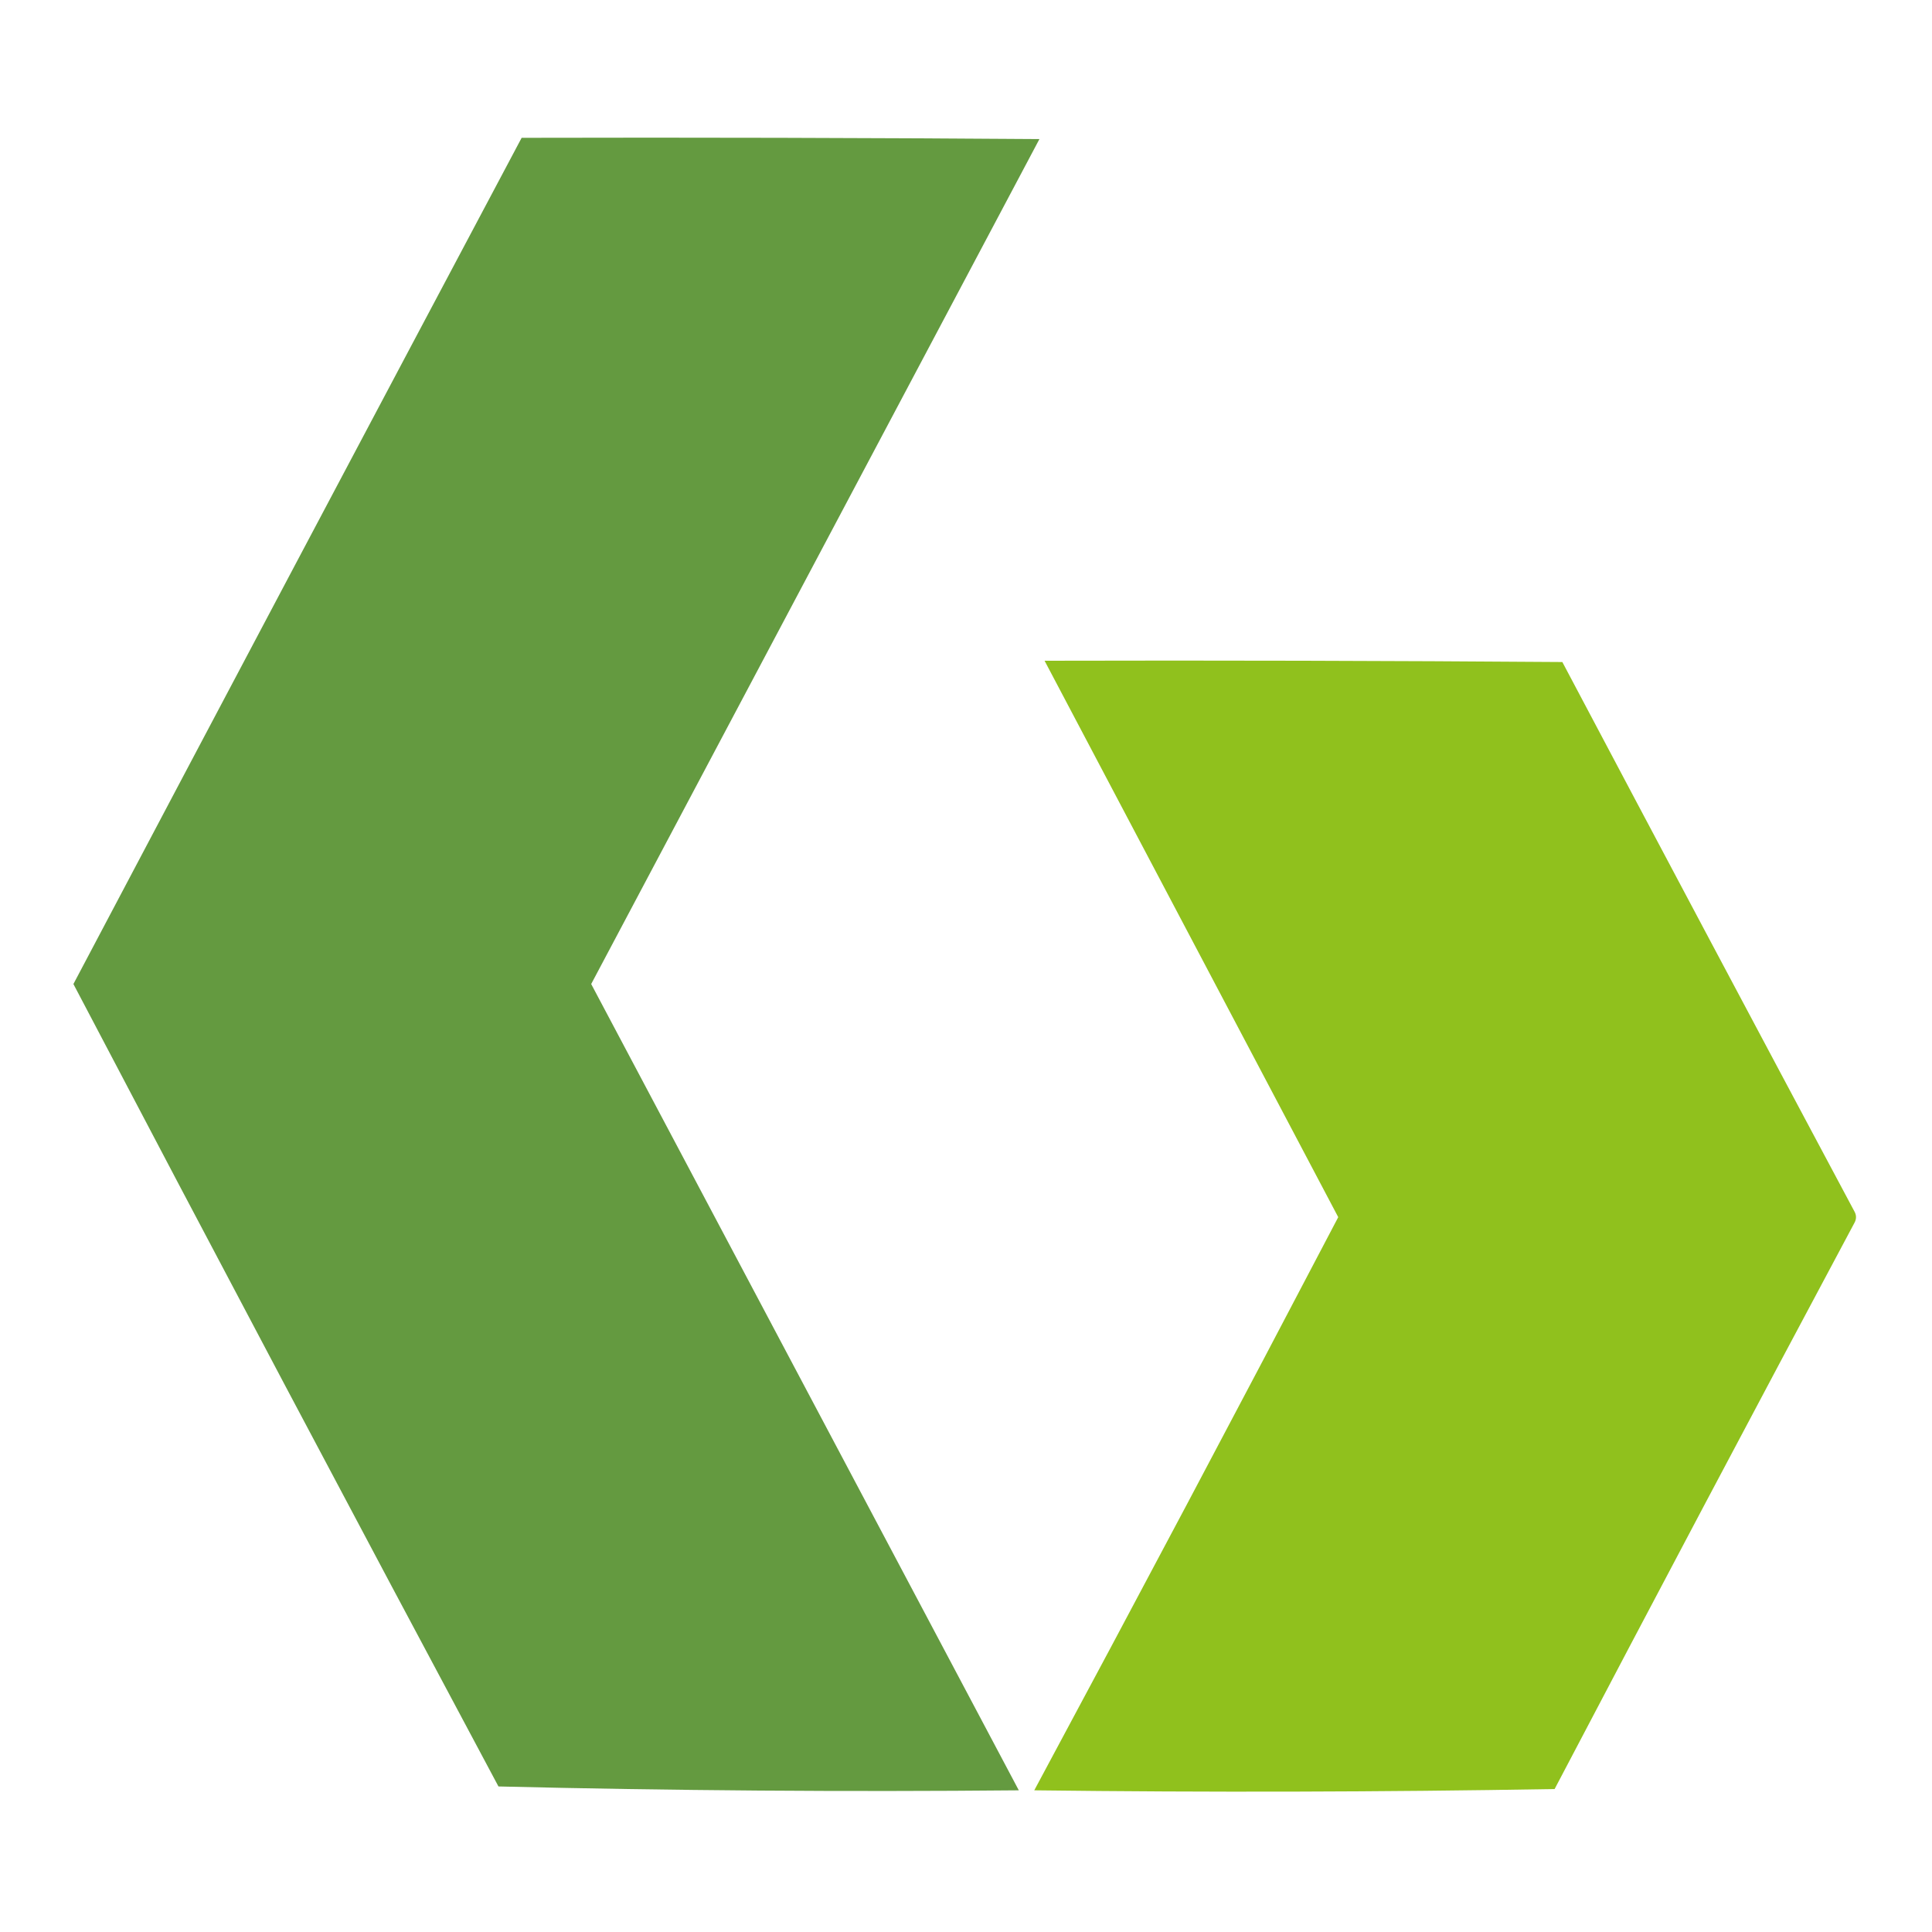
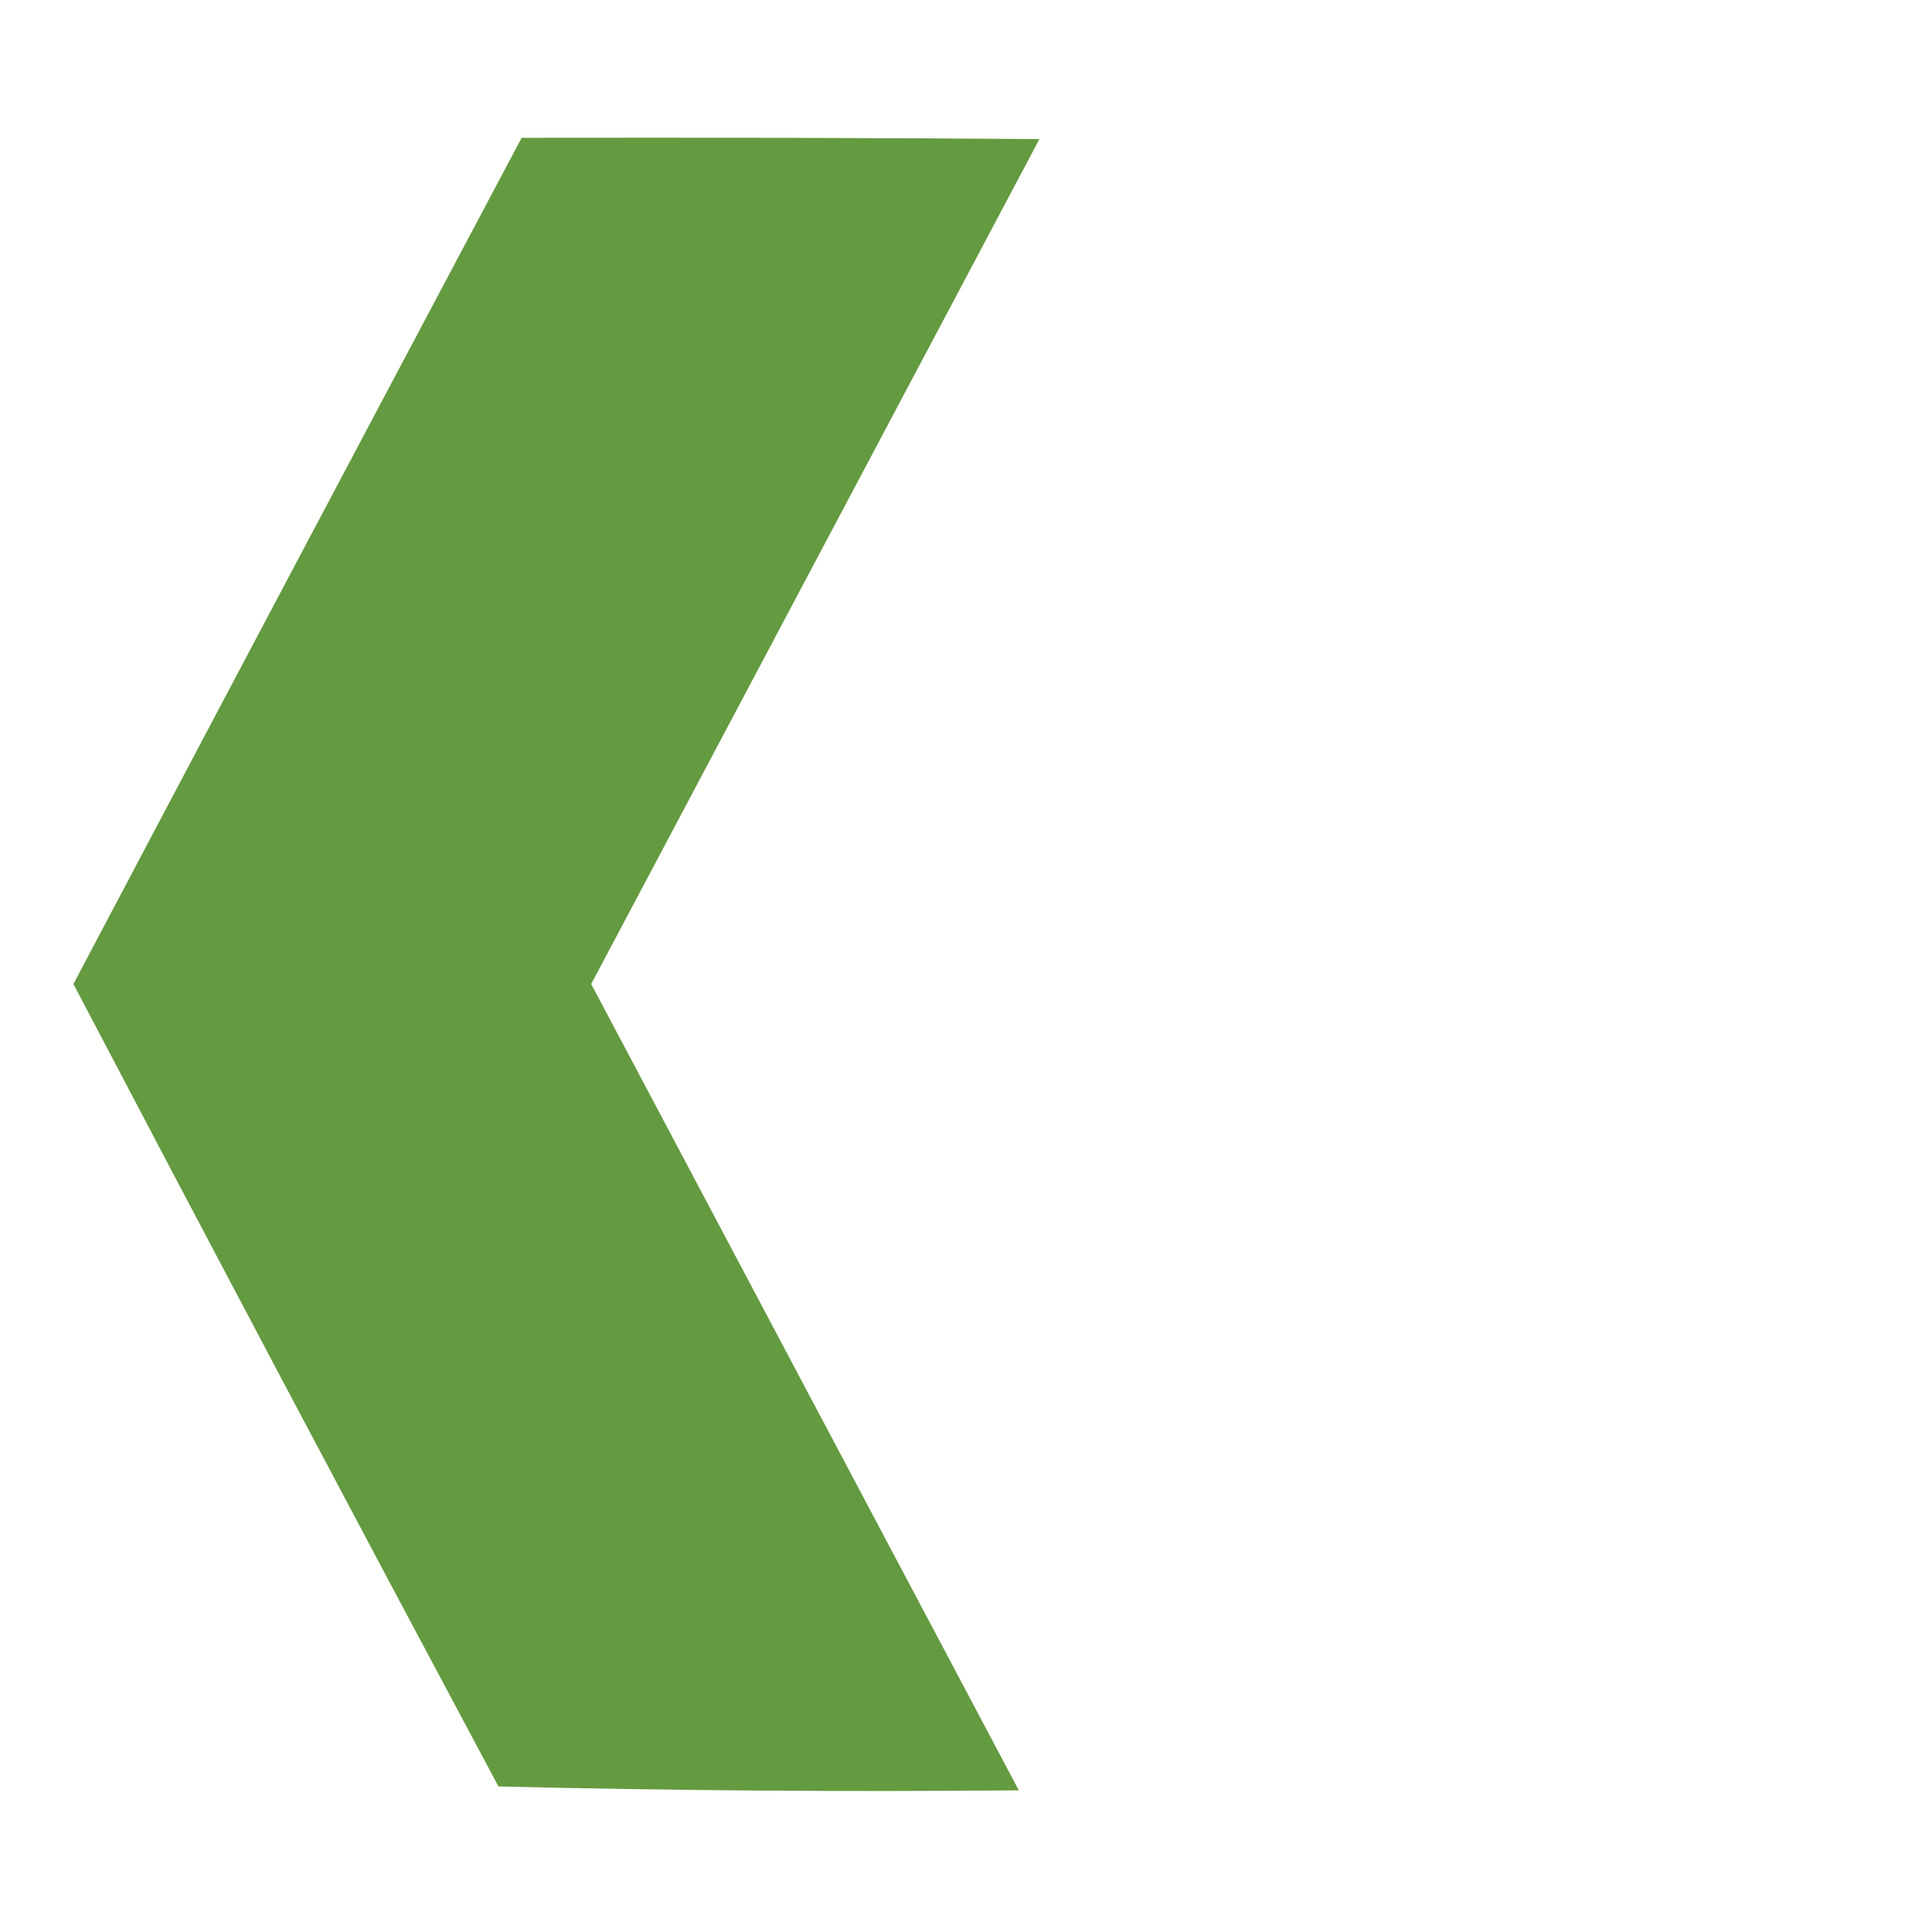
<svg xmlns="http://www.w3.org/2000/svg" version="1.1" width="750px" height="750px" style="shape-rendering:geometricPrecision; text-rendering:geometricPrecision; image-rendering:optimizeQuality; fill-rule:evenodd; clip-rule:evenodd">
  <g>
    <path style="opacity:0.994" fill="#649a40" d="M 202.5,53.5 C 269.501,53.333 336.501,53.5 403.5,54C 345.5,163.333 287.5,272.667 229.5,382C 284.833,486.333 340.167,590.667 395.5,695C 328.159,695.631 260.826,695.131 193.5,693.5C 138.111,589.888 83.111,486.055 28.5,382C 86.378,272.41 144.378,162.91 202.5,53.5 Z" />
  </g>
  <g>
-     <path style="opacity:0.993" fill="#90c11d" d="M 405.5,256.5 C 472.501,256.333 539.501,256.5 606.5,257C 644.206,328.246 682.039,399.413 720,470.5C 720.667,471.833 720.667,473.167 720,474.5C 680.912,547.675 642.079,621.008 603.5,694.5C 536.169,695.667 468.836,695.833 401.5,695C 441.215,621.071 480.549,546.904 519.5,472.5C 481.475,400.446 443.475,328.446 405.5,256.5 Z" />
-   </g>
+     </g>
</svg>